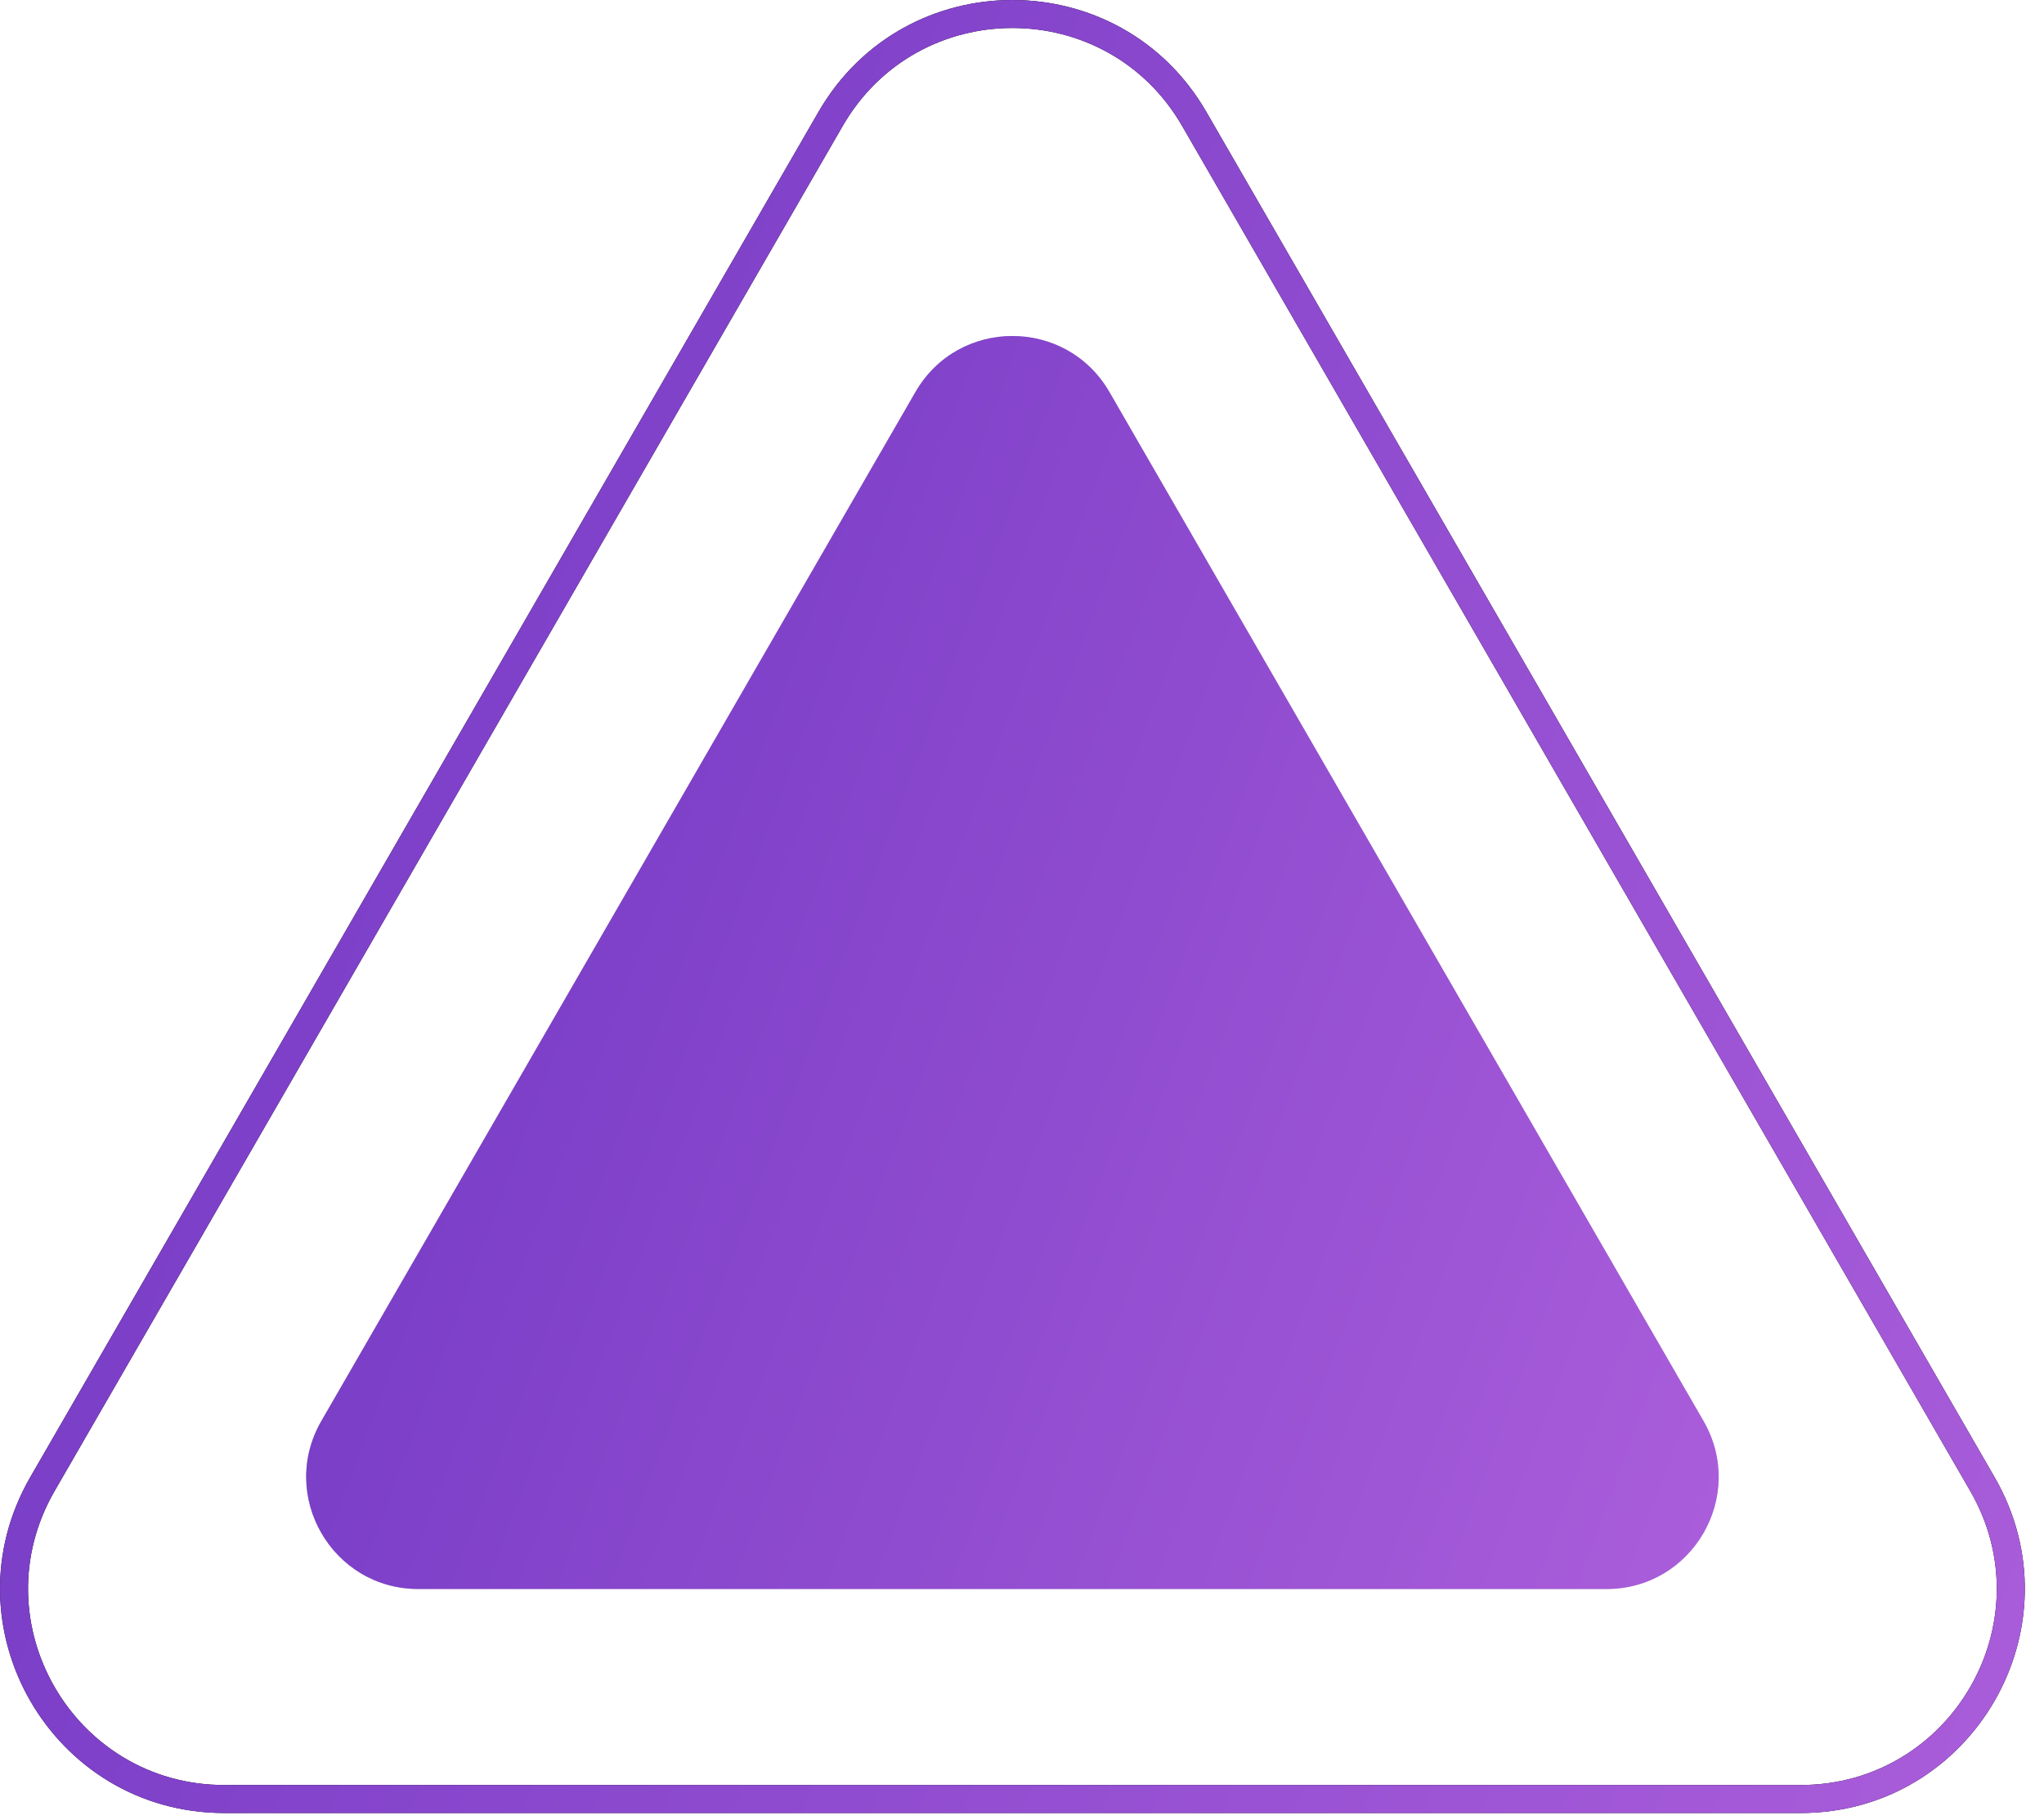
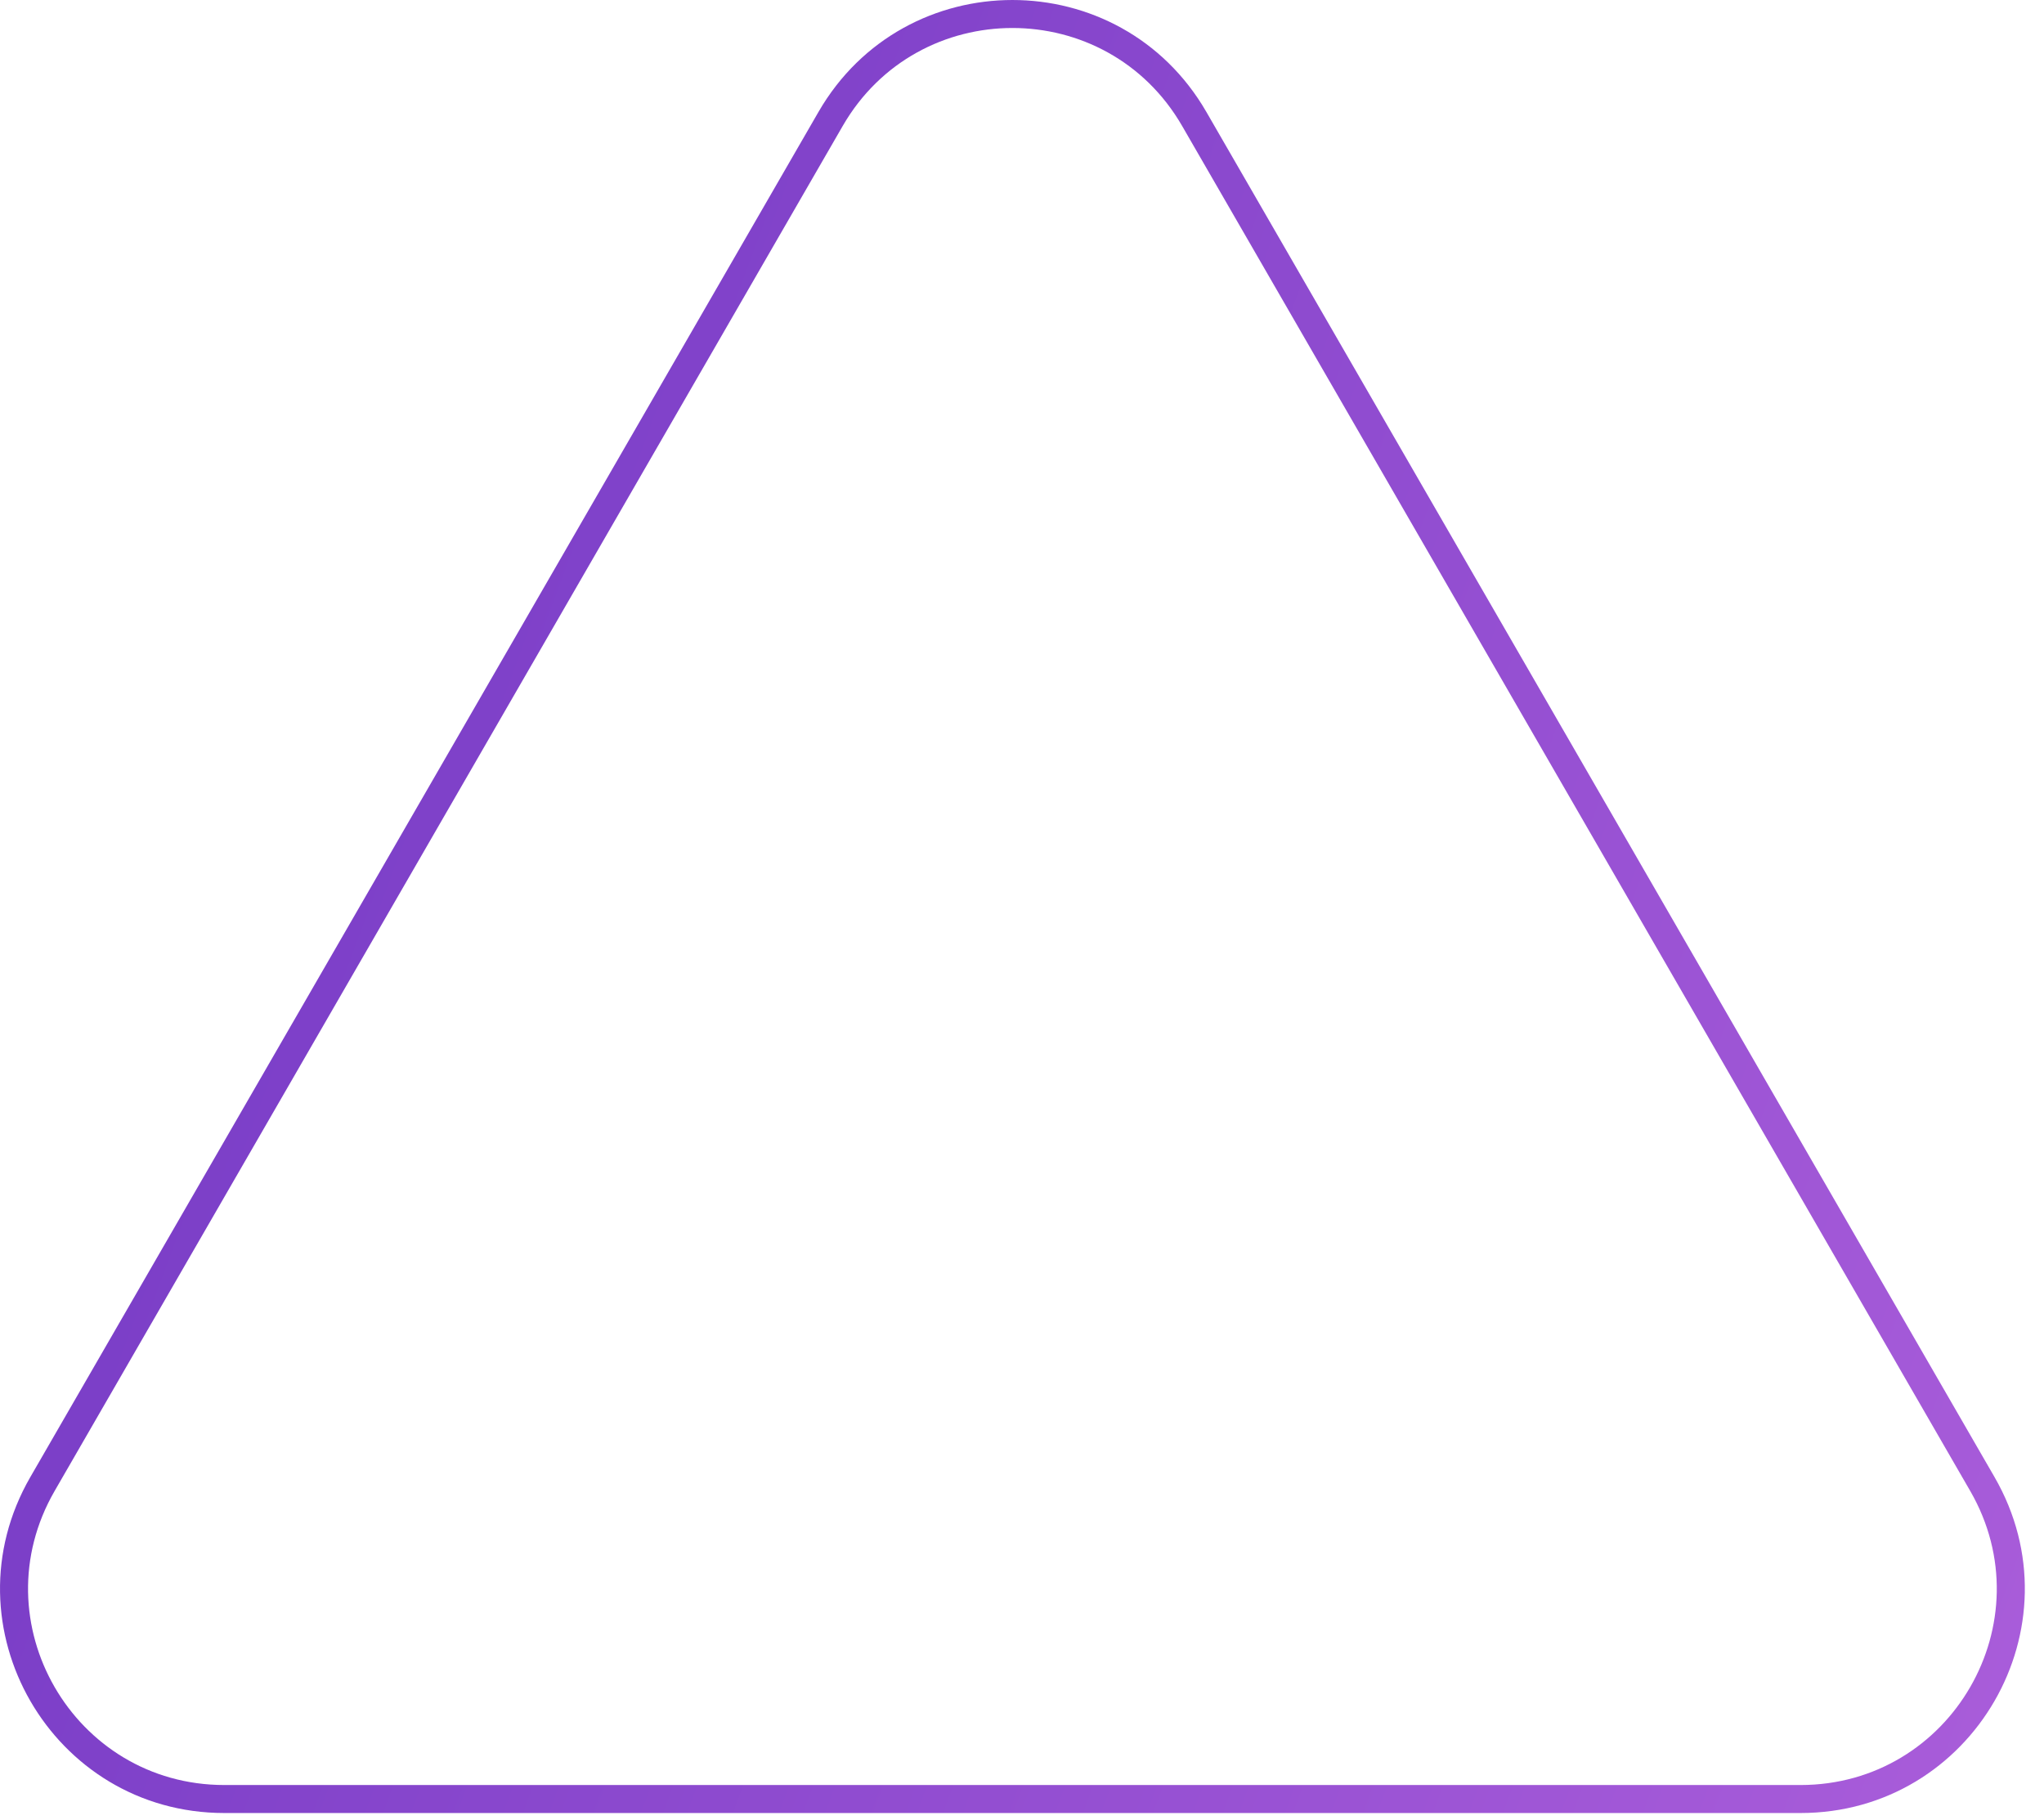
<svg xmlns="http://www.w3.org/2000/svg" width="73" height="65" viewBox="0 0 73 65" fill="none">
-   <path d="M32.694 14C34.233 11.333 38.082 11.333 39.622 14L60.84 50.75C62.379 53.417 60.455 56.75 57.375 56.75H14.94C11.861 56.75 9.936 53.417 11.476 50.75L32.694 14Z" fill="#C4C4C4" />
-   <path d="M32.694 14C34.233 11.333 38.082 11.333 39.622 14L60.84 50.75C62.379 53.417 60.455 56.75 57.375 56.75H14.94C11.861 56.75 9.936 53.417 11.476 50.75L32.694 14Z" fill="url(#paint0_linear)" />
-   <path fill-rule="evenodd" clip-rule="evenodd" d="M70.366 53.25L42.22 4.5C39.526 -0.167 32.79 -0.167 30.096 4.5L1.95 53.25C-0.745 57.917 2.623 63.75 8.012 63.75H64.304C69.692 63.75 73.06 57.917 70.366 53.25ZM43.086 4C40.007 -1.333 32.309 -1.333 29.23 4L1.084 52.75C-1.995 58.083 1.854 64.75 8.012 64.75H64.304C70.462 64.75 74.311 58.083 71.232 52.75L43.086 4Z" fill="black" />
  <path fill-rule="evenodd" clip-rule="evenodd" d="M70.366 53.25L42.22 4.5C39.526 -0.167 32.79 -0.167 30.096 4.5L1.95 53.25C-0.745 57.917 2.623 63.75 8.012 63.75H64.304C69.692 63.75 73.06 57.917 70.366 53.25ZM43.086 4C40.007 -1.333 32.309 -1.333 29.23 4L1.084 52.75C-1.995 58.083 1.854 64.75 8.012 64.75H64.304C70.462 64.75 74.311 58.083 71.232 52.75L43.086 4Z" fill="url(#paint1_linear)" />
  <defs>
    <linearGradient id="paint0_linear" x1="9.421" y1="-44.812" x2="110.99" y2="-7.056" gradientUnits="userSpaceOnUse">
      <stop stop-color="#5928BA" />
      <stop offset="1" stop-color="#C26DE4" />
    </linearGradient>
    <linearGradient id="paint1_linear" x1="-3.741" y1="-86.812" x2="147.831" y2="-30.468" gradientUnits="userSpaceOnUse">
      <stop stop-color="#5928BA" />
      <stop offset="1" stop-color="#C26DE4" />
    </linearGradient>
  </defs>
</svg>